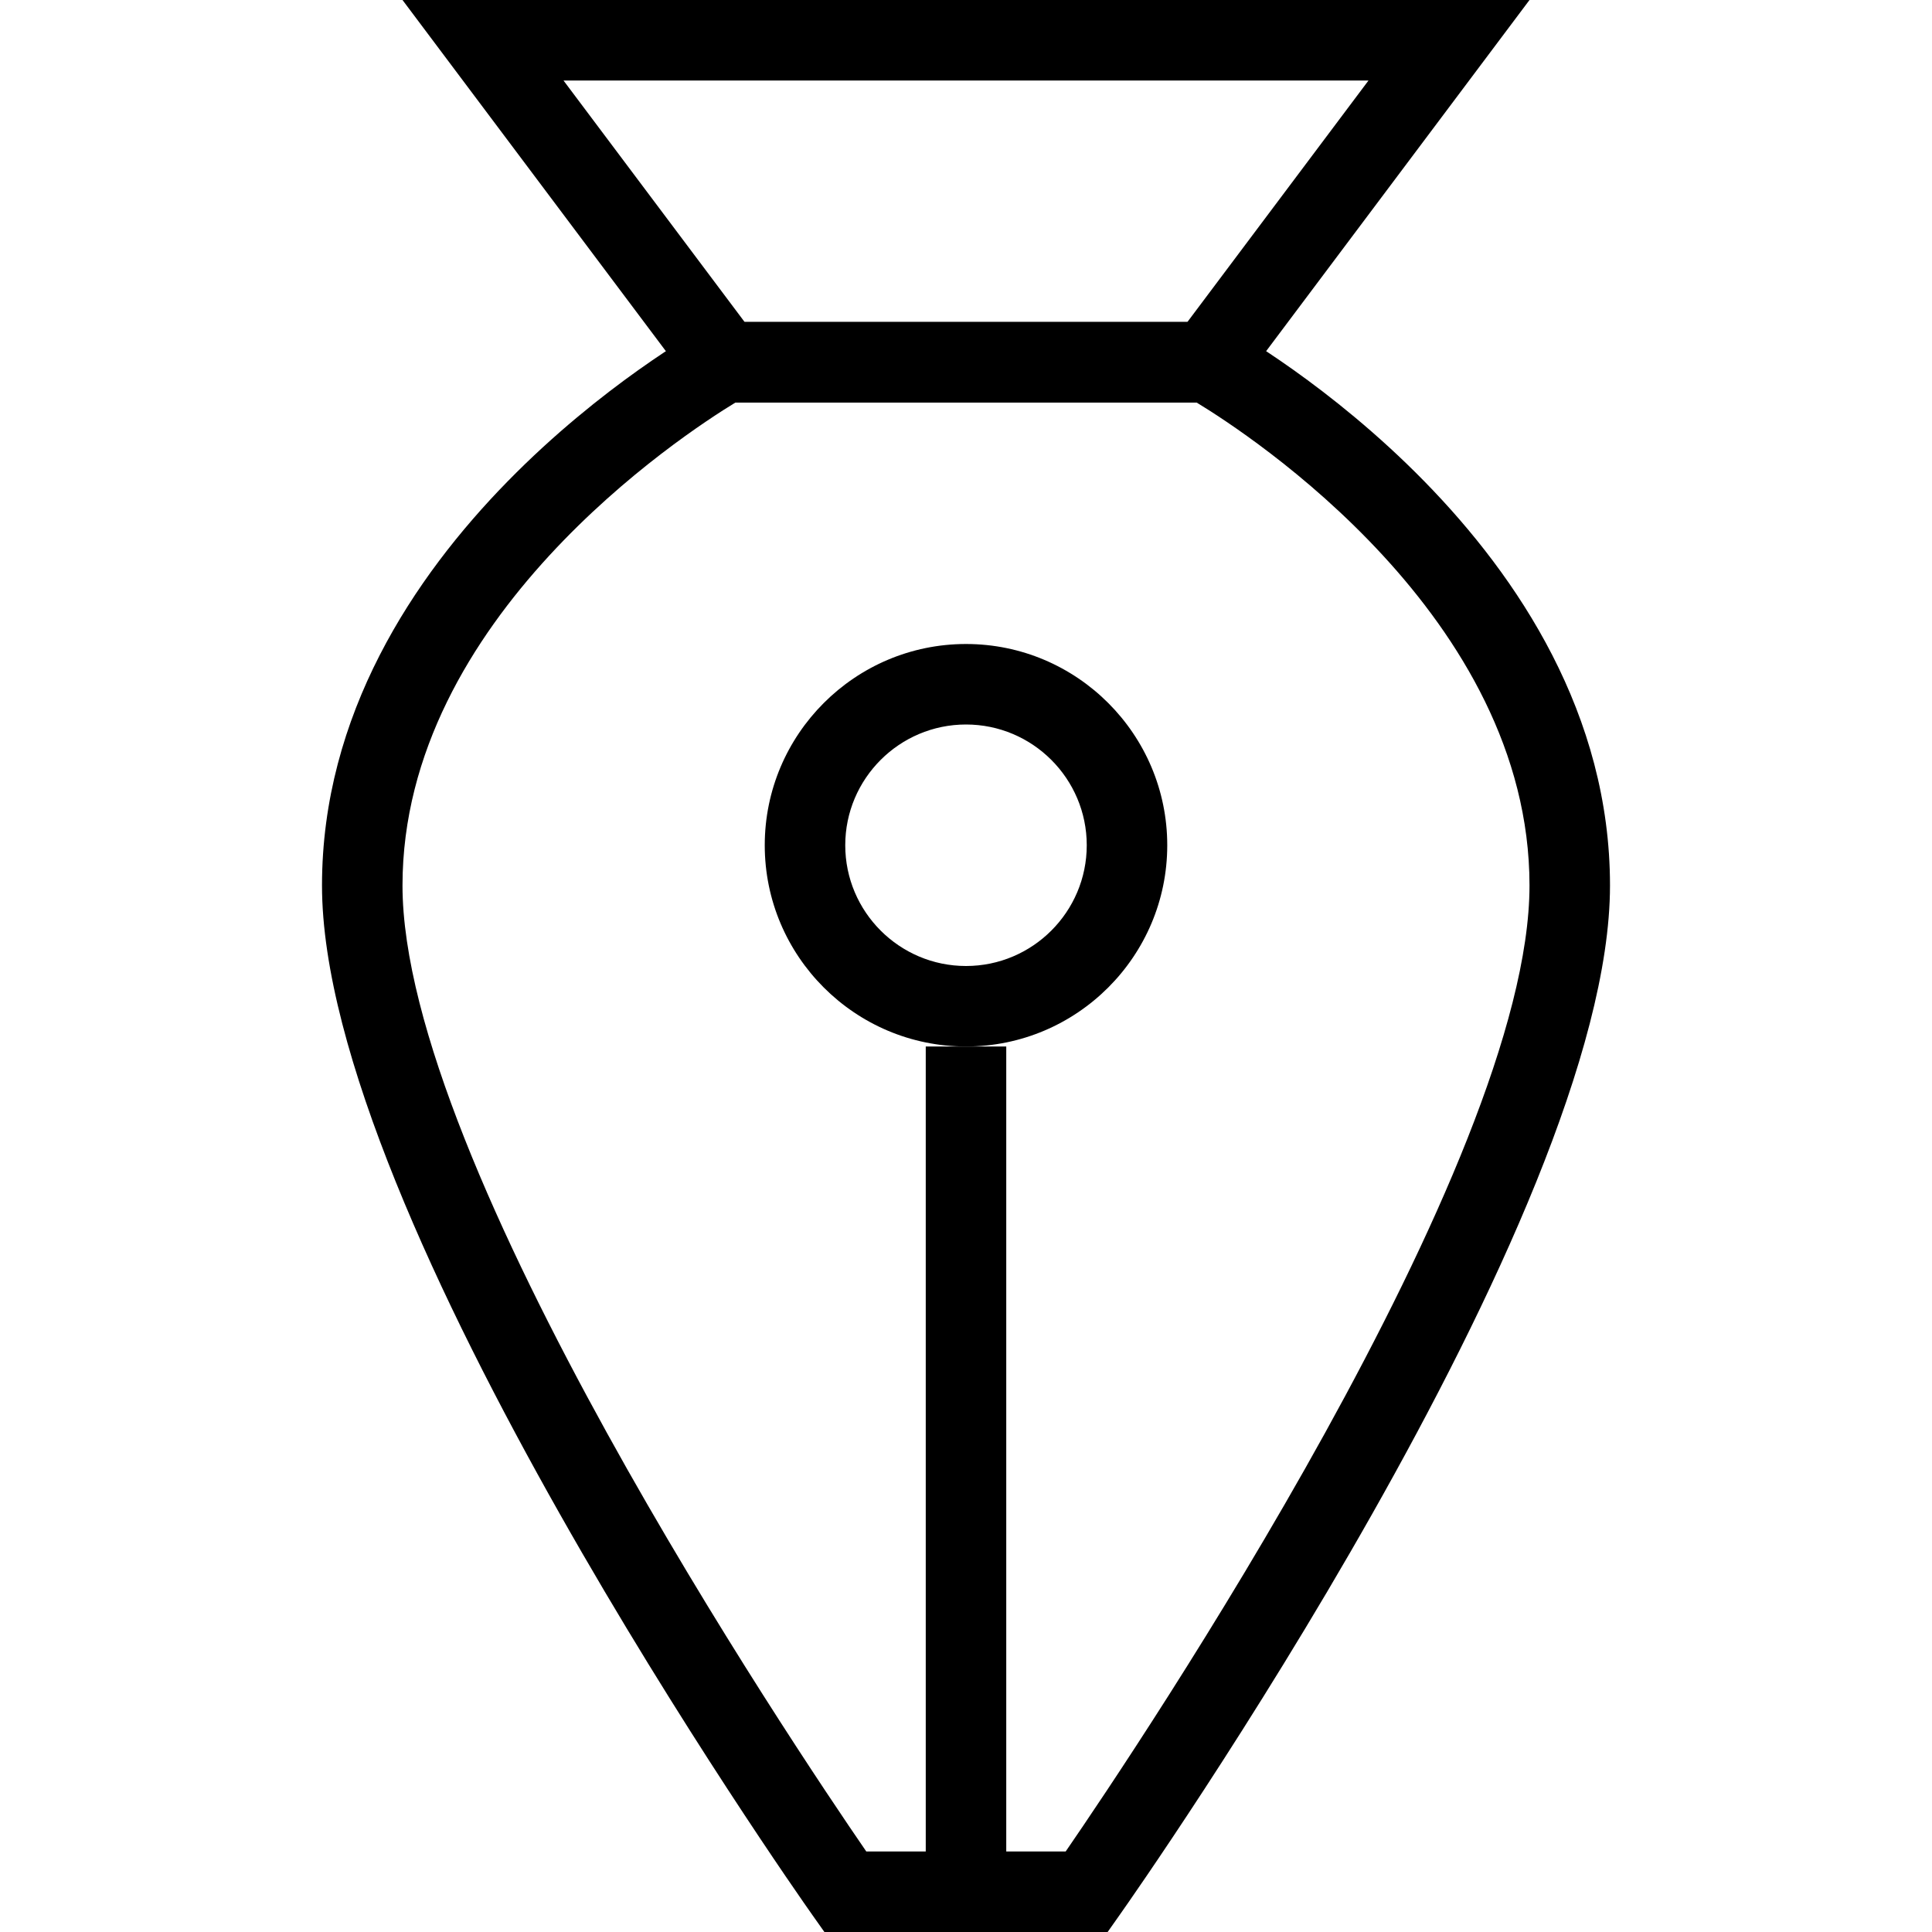
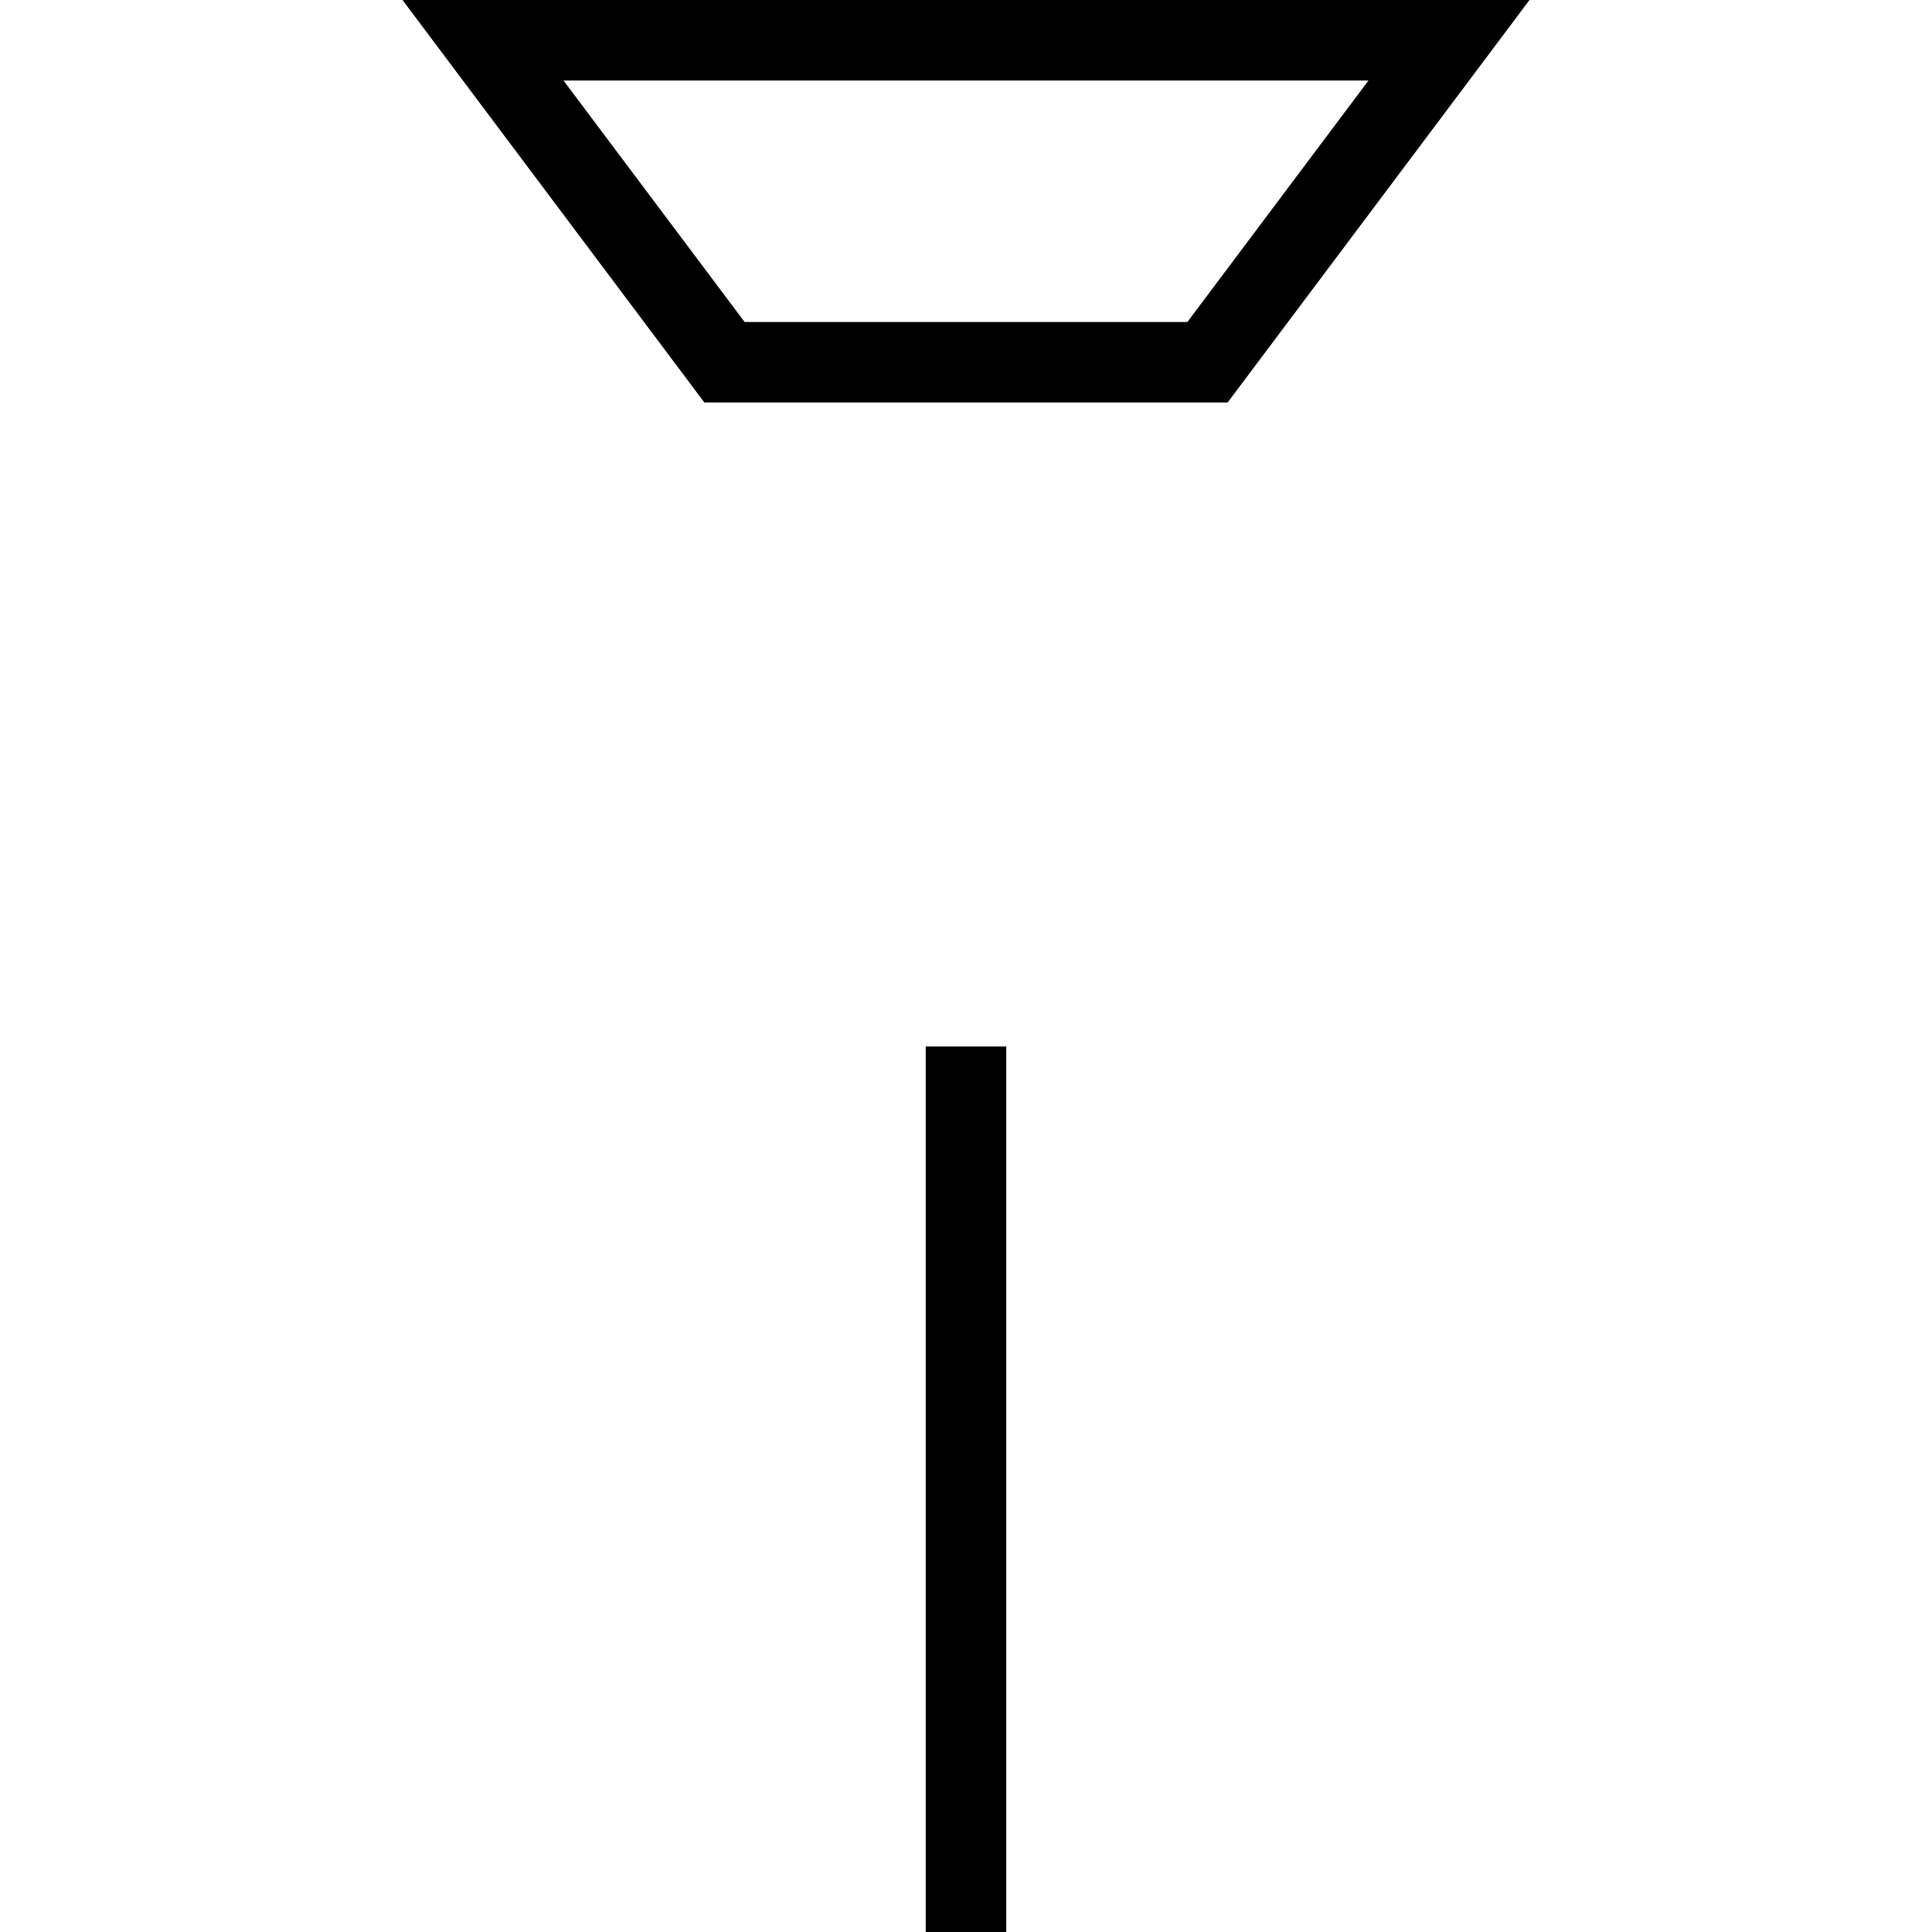
<svg xmlns="http://www.w3.org/2000/svg" enable-background="new 0 0 48 48" height="48px" version="1.1" viewBox="0 0 48 48" width="48px" xml:space="preserve">
  <g id="Expanded">
    <g>
      <g>
        <path d="M30.5,10h-13L10,0h28L30.5,10z M18.5,8h11L34,2H14L18.5,8z" />
      </g>
      <g>
-         <path d="M27.519,48h-7.037l-0.299-0.423C19.686,46.872,8,30.223,8,22c0-8.491,9.126-13.658,9.515-13.874L17.741,8h12.518     l0.227,0.126C30.874,8.342,40,13.509,40,22c0,8.223-11.686,24.872-12.183,25.577L27.519,48z M21.523,46h4.953     C28.303,43.344,38,28.912,38,22c0-6.667-6.954-11.201-8.272-12H18.273C16.956,10.802,10,15.352,10,22     C10,28.912,19.697,43.344,21.523,46z" />
-       </g>
+         </g>
      <g>
-         <path d="M24,26c-2.757,0-5-2.243-5-5s2.243-5,5-5s5,2.243,5,5S26.757,26,24,26z M24,18c-1.654,0-3,1.346-3,3s1.346,3,3,3     s3-1.346,3-3S25.654,18,24,18z" />
-       </g>
+         </g>
      <g>
        <rect height="22" width="2" x="23" y="26" />
      </g>
    </g>
  </g>
</svg>